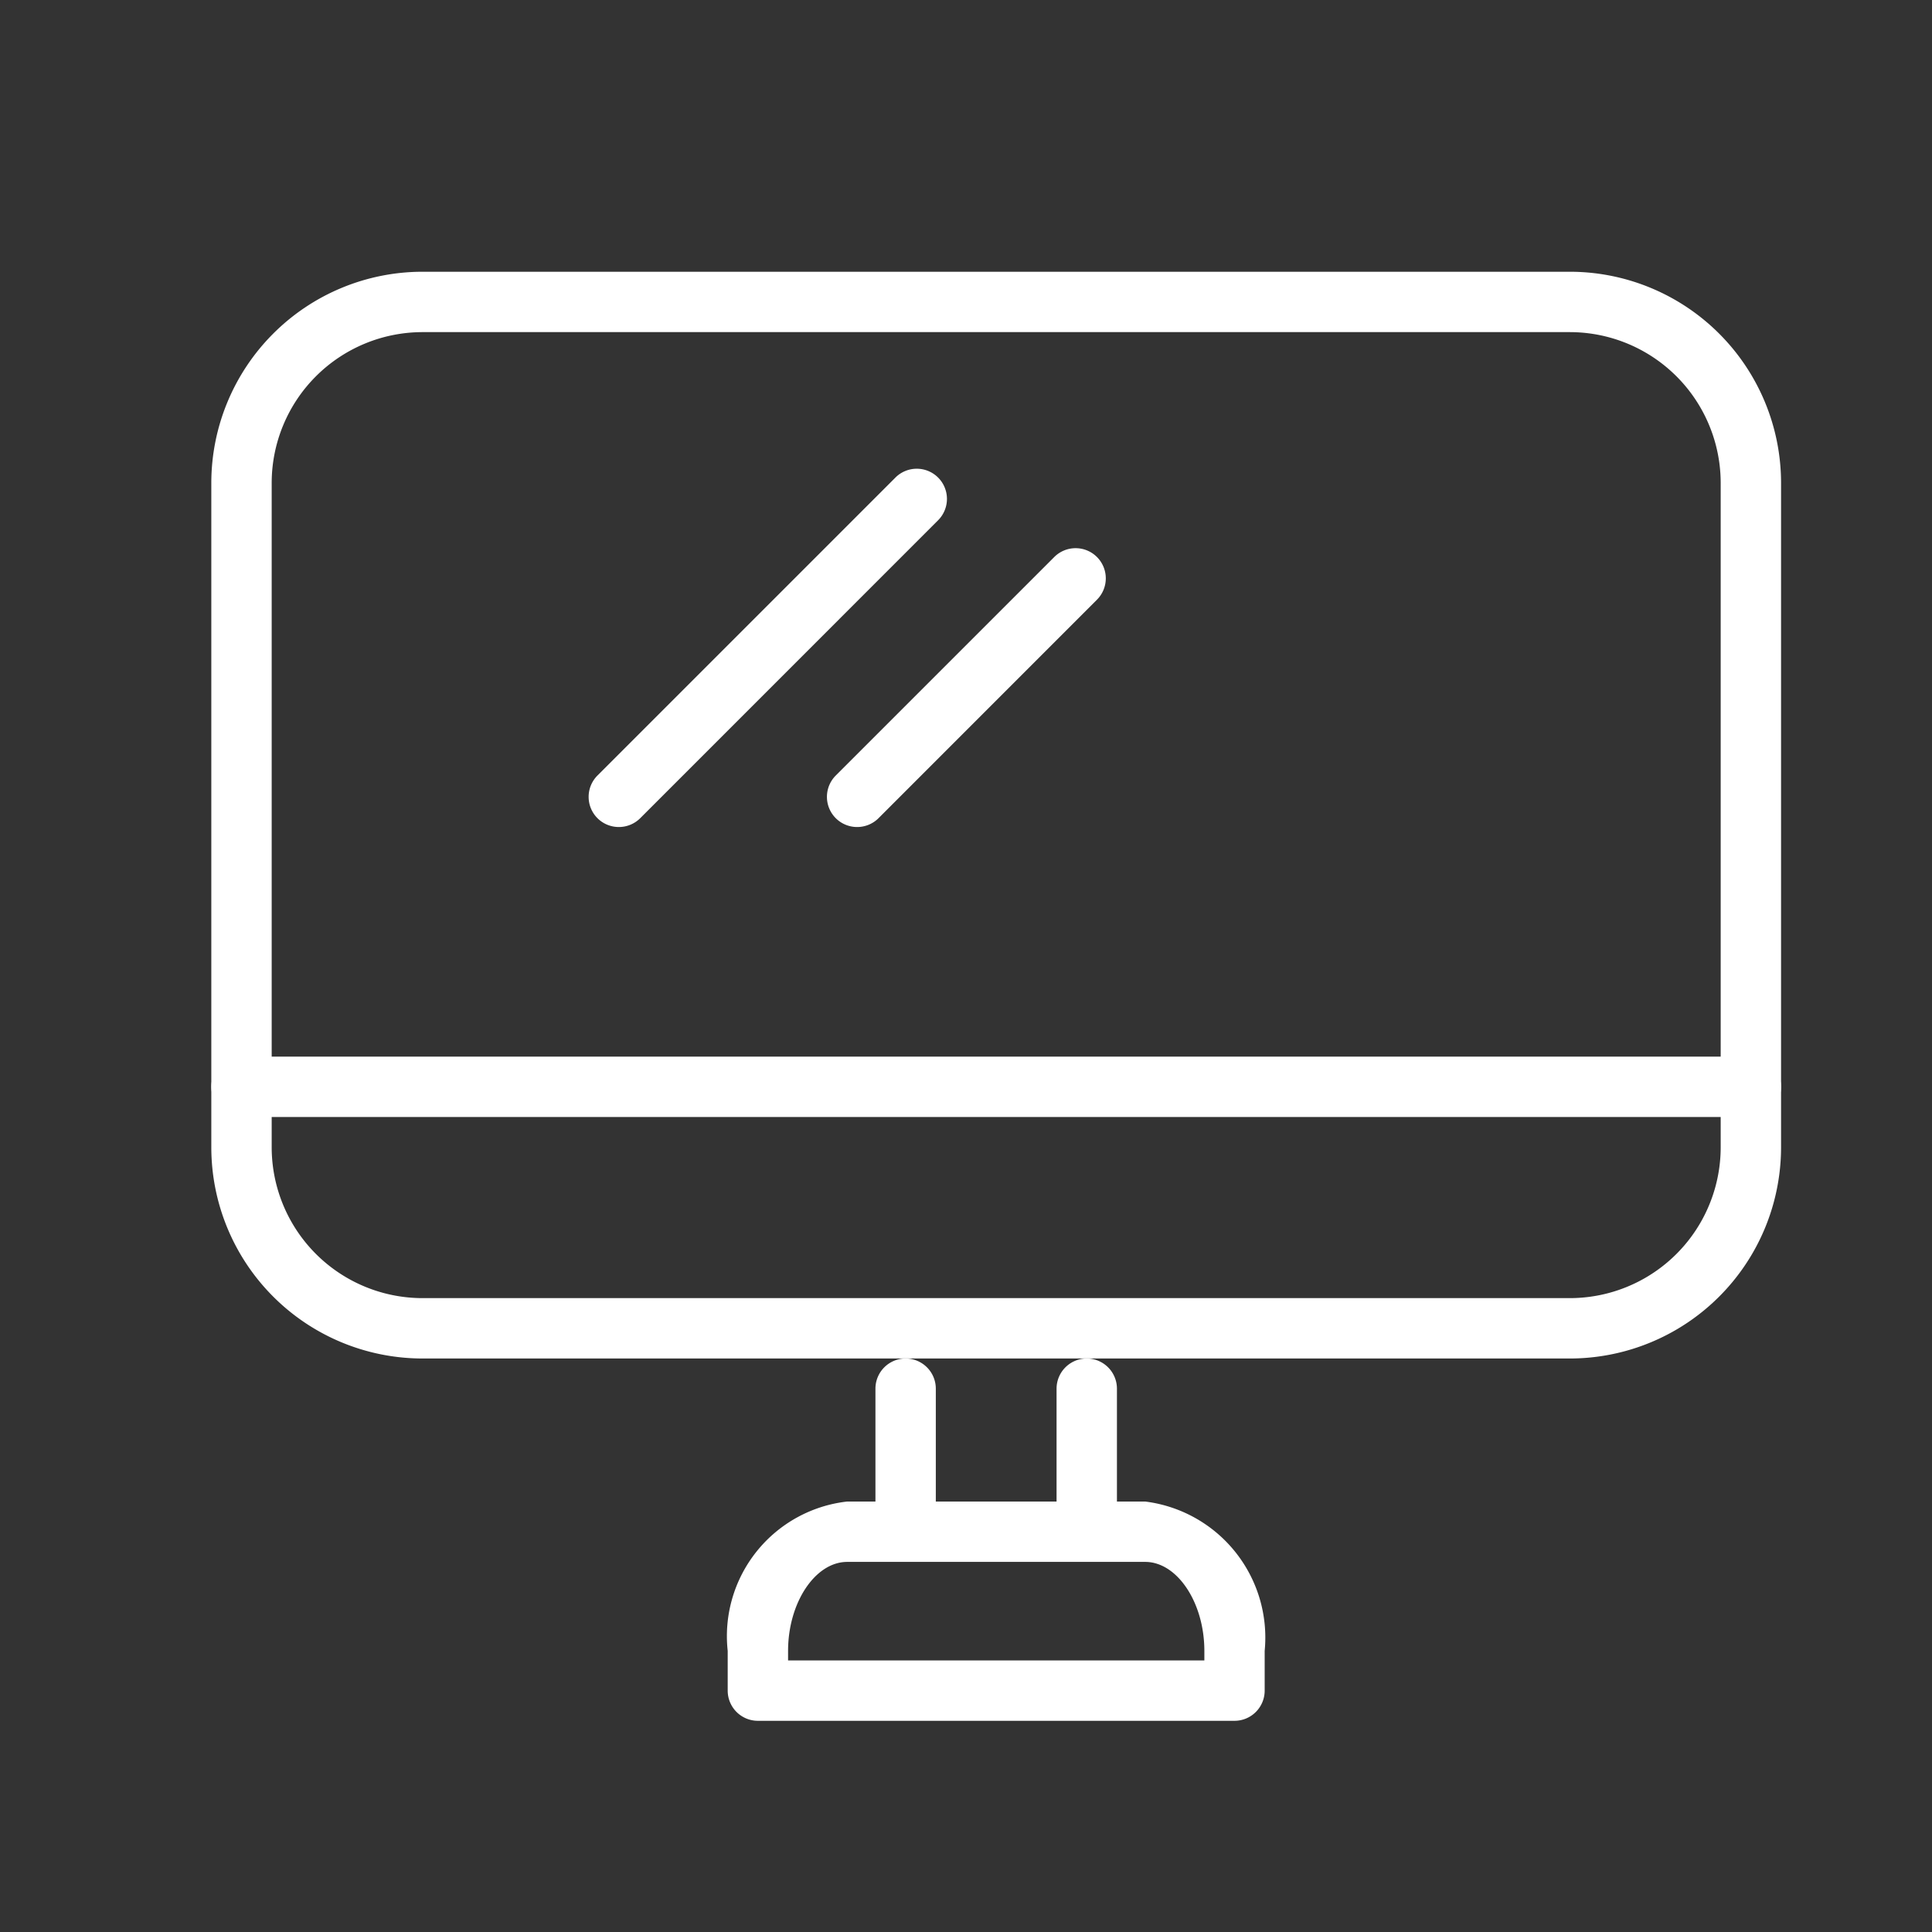
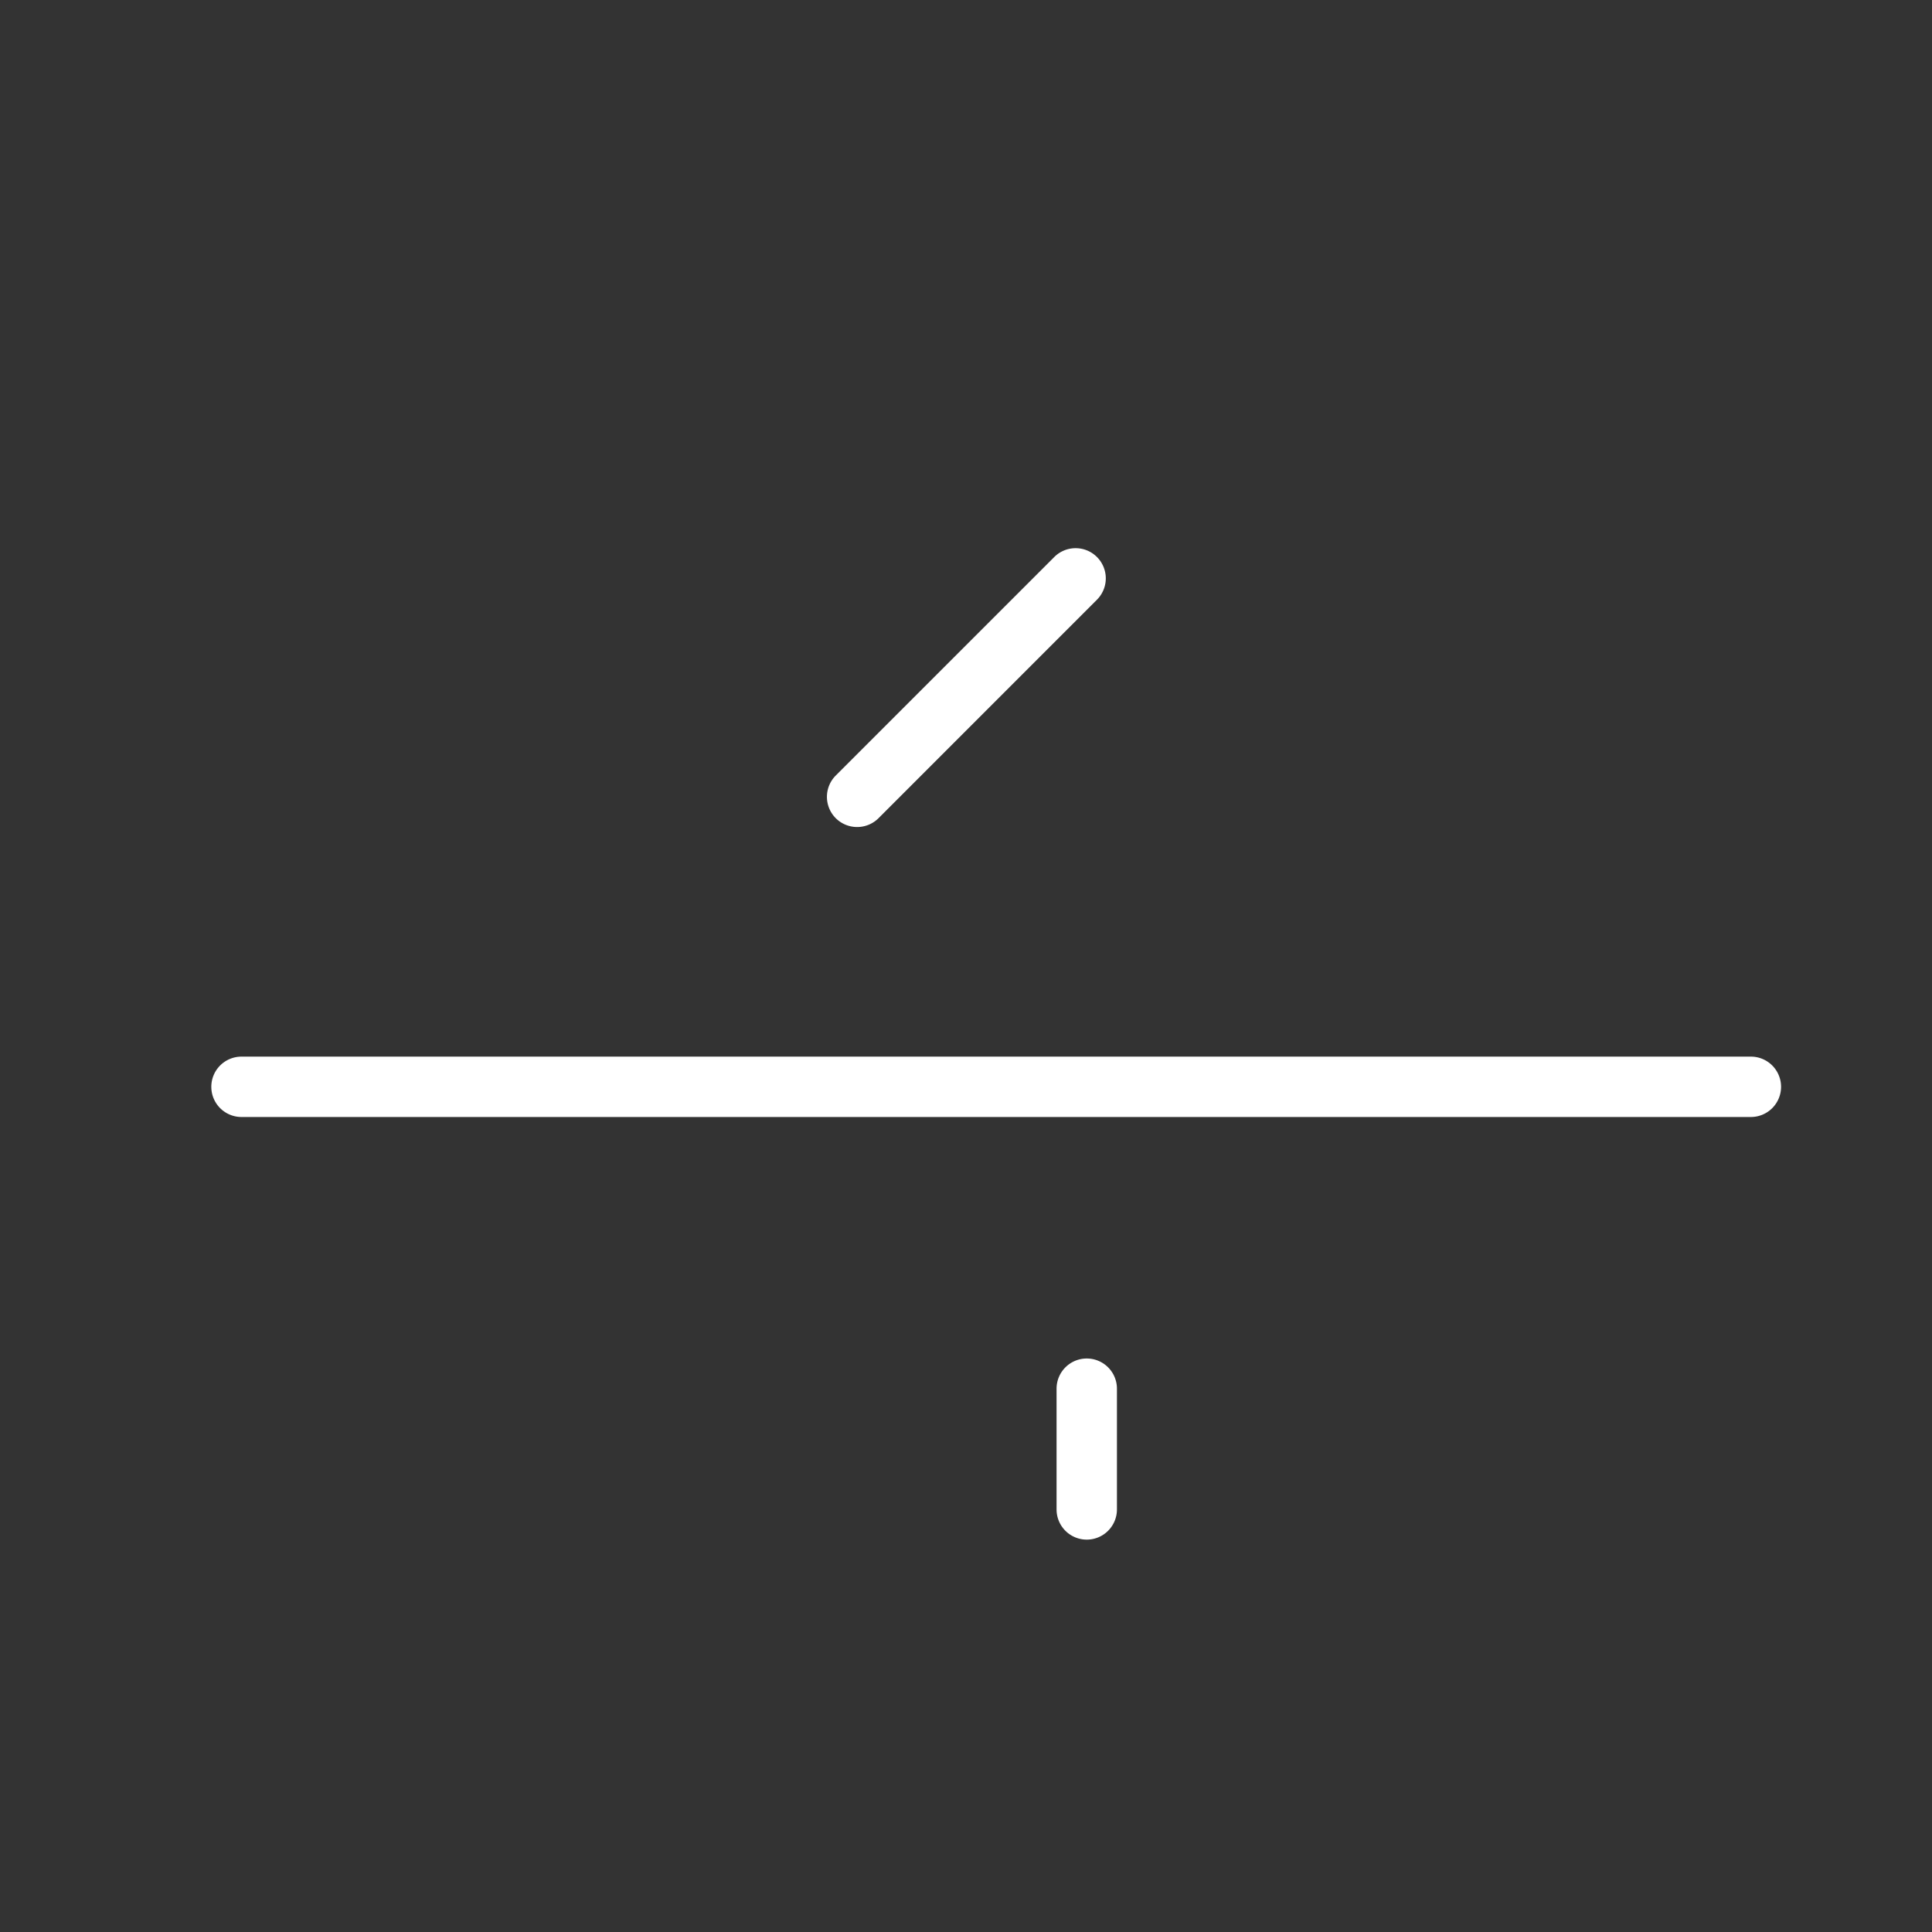
<svg xmlns="http://www.w3.org/2000/svg" width="32" height="32" viewBox="0 0 32 32">
  <rect x="0" y="0" width="32" height="32" fill="#333333" stroke="none" />
  <defs>
    <clipPath id="a">
      <rect width="32" height="32" transform="translate(1760 24)" fill="#fff" stroke="#707070" stroke-width="1" />
    </clipPath>
  </defs>
  <g transform="translate(-1760 -24)" clip-path="url(#a)">
    <g transform="translate(1759 22.475)">
-       <path d="M3-.5H22A3.5,3.5,0,0,1,25.5,3V14A3.5,3.5,0,0,1,22,17.5H3A3.5,3.5,0,0,1-.5,14V3A3.5,3.5,0,0,1,3-.5Zm19,17A2.5,2.5,0,0,0,24.5,14V3A2.5,2.5,0,0,0,22,.5H3A2.5,2.5,0,0,0,.5,3V14A2.5,2.5,0,0,0,3,16.5Z" transform="translate(5 6.526)" fill="#fff" />
      <path d="M25,.5H0A.5.5,0,0,1-.5,0,.5.5,0,0,1,0-.5H25a.5.5,0,0,1,.5.5A.5.5,0,0,1,25,.5Z" transform="translate(5 19.526)" fill="#fff" />
-       <path d="M0,2.5A.5.5,0,0,1-.5,2V0A.5.5,0,0,1,0-.5.5.5,0,0,1,.5,0V2A.5.5,0,0,1,0,2.5Z" transform="translate(16 24.526)" fill="#fff" />
      <path d="M0,2.5A.5.5,0,0,1-.5,2V0A.5.5,0,0,1,0-.5.5.5,0,0,1,.5,0V2A.5.5,0,0,1,0,2.5Z" transform="translate(19 24.526)" fill="#fff" />
-       <path d="M25.895,40.632H18a.5.5,0,0,1-.5-.5v-.658A2.244,2.244,0,0,1,19.48,37h4.934a2.271,2.271,0,0,1,1.98,2.474v.658A.5.5,0,0,1,25.895,40.632Zm-7.395-1h6.895v-.158c0-.8-.449-1.474-.98-1.474H19.48c-.531,0-.98.675-.98,1.474Z" transform="translate(-4.447 -10.605)" fill="#fff" />
-       <path d="M0,5.434a.5.5,0,0,1-.354-.146.5.5,0,0,1,0-.707L4.581-.354a.5.5,0,0,1,.707,0,.5.5,0,0,1,0,.707L.354,5.288A.5.5,0,0,1,0,5.434Z" transform="translate(11.25 9.789)" fill="#fff" />
      <path d="M0,4.118a.5.5,0,0,1-.354-.146.5.5,0,0,1,0-.707L3.265-.354a.5.5,0,0,1,.707,0,.5.5,0,0,1,0,.707L.354,3.972A.5.5,0,0,1,0,4.118Z" transform="translate(15.197 11.105)" fill="#fff" />
    </g>
  </g>
</svg>